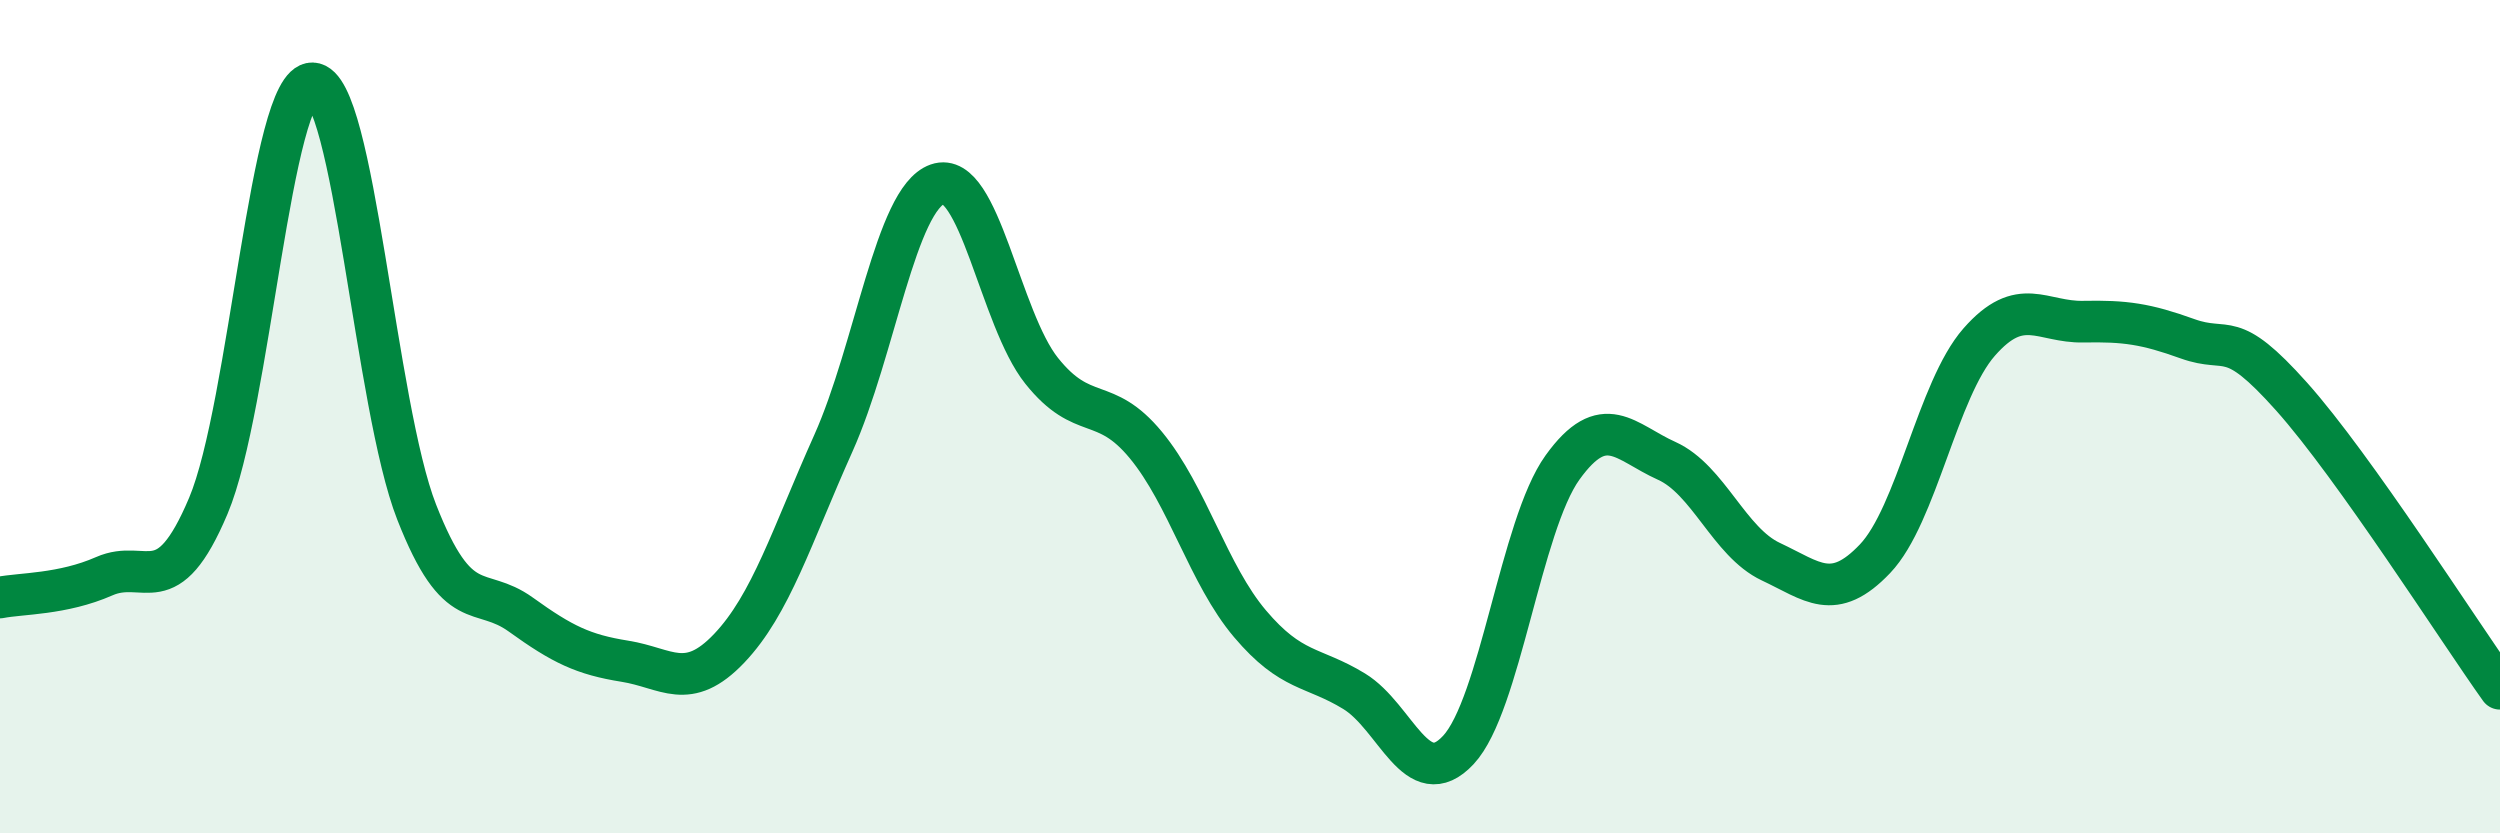
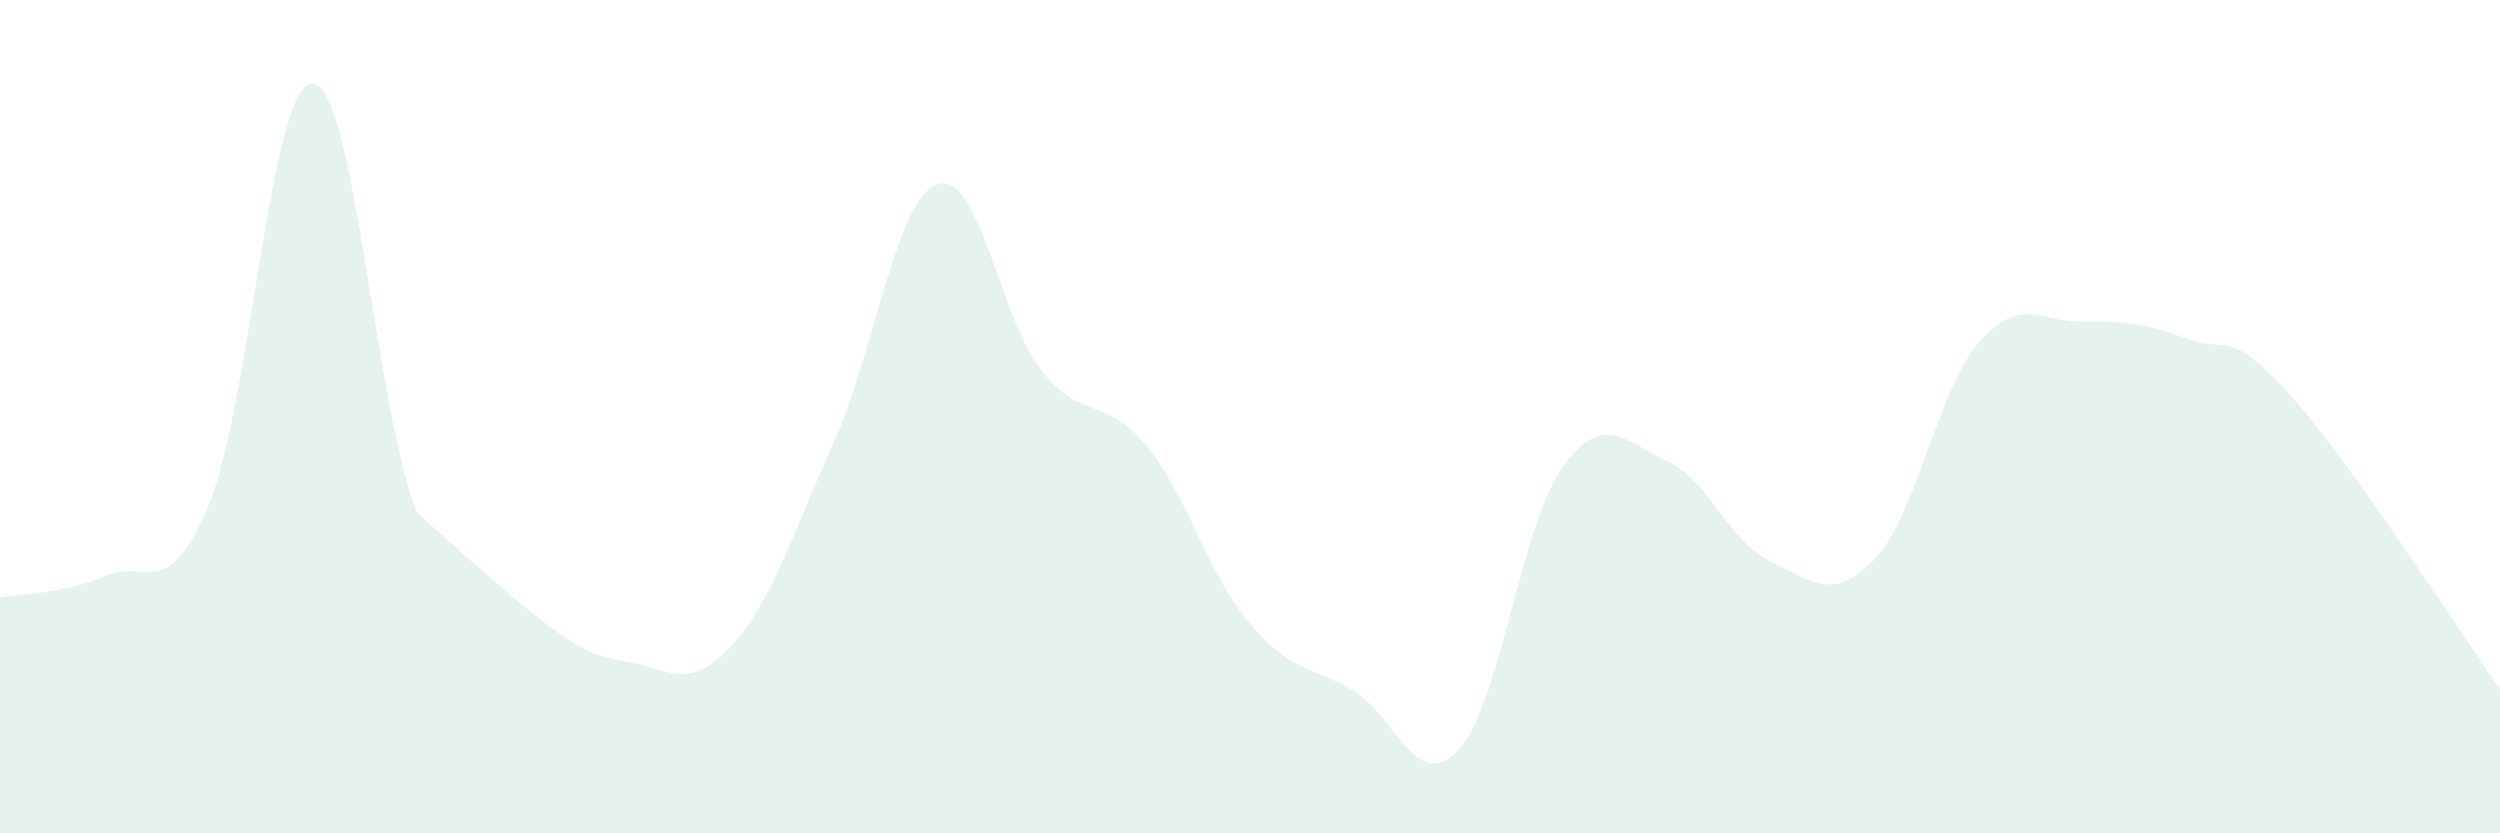
<svg xmlns="http://www.w3.org/2000/svg" width="60" height="20" viewBox="0 0 60 20">
-   <path d="M 0,14.34 C 0.5,14.24 1.5,14.27 2.5,13.83 C 3.5,13.39 4,14.51 5,12.14 C 6,9.77 6.5,1.97 7.5,2 C 8.5,2.03 9,9.74 10,12.29 C 11,14.84 11.5,14.03 12.5,14.75 C 13.5,15.47 14,15.71 15,15.87 C 16,16.03 16.5,16.61 17.5,15.56 C 18.5,14.51 19,12.87 20,10.64 C 21,8.41 21.5,4.77 22.5,4.42 C 23.5,4.07 24,7.65 25,8.9 C 26,10.15 26.5,9.47 27.5,10.68 C 28.5,11.89 29,13.79 30,14.97 C 31,16.15 31.5,15.98 32.5,16.59 C 33.5,17.2 34,19.07 35,18 C 36,16.93 36.5,12.61 37.5,11.22 C 38.5,9.83 39,10.61 40,11.06 C 41,11.51 41.5,13.01 42.5,13.48 C 43.5,13.95 44,14.46 45,13.41 C 46,12.36 46.5,9.35 47.5,8.21 C 48.5,7.07 49,7.74 50,7.72 C 51,7.7 51.5,7.77 52.5,8.13 C 53.5,8.49 53.5,7.84 55,9.52 C 56.5,11.2 59,15.13 60,16.53L60 20L0 20Z" fill="#008740" opacity="0.1" stroke-linecap="round" stroke-linejoin="round" />
-   <path d="M 0,14.34 C 0.5,14.24 1.5,14.27 2.5,13.83 C 3.5,13.39 4,14.51 5,12.14 C 6,9.77 6.5,1.97 7.5,2 C 8.5,2.03 9,9.74 10,12.29 C 11,14.84 11.5,14.03 12.5,14.75 C 13.5,15.47 14,15.71 15,15.87 C 16,16.03 16.5,16.61 17.5,15.56 C 18.5,14.51 19,12.87 20,10.64 C 21,8.41 21.5,4.77 22.5,4.42 C 23.5,4.07 24,7.65 25,8.9 C 26,10.15 26.5,9.47 27.5,10.68 C 28.5,11.89 29,13.79 30,14.97 C 31,16.15 31.5,15.98 32.5,16.59 C 33.5,17.2 34,19.07 35,18 C 36,16.93 36.5,12.61 37.5,11.22 C 38.5,9.83 39,10.61 40,11.06 C 41,11.51 41.5,13.01 42.5,13.48 C 43.5,13.95 44,14.46 45,13.41 C 46,12.36 46.5,9.35 47.5,8.21 C 48.5,7.07 49,7.74 50,7.72 C 51,7.7 51.5,7.77 52.5,8.13 C 53.5,8.49 53.5,7.84 55,9.52 C 56.5,11.2 59,15.13 60,16.53" stroke="#008740" stroke-width="1" fill="none" stroke-linecap="round" stroke-linejoin="round" />
+   <path d="M 0,14.34 C 0.5,14.24 1.5,14.27 2.5,13.83 C 3.5,13.39 4,14.51 5,12.14 C 6,9.77 6.5,1.97 7.5,2 C 8.5,2.03 9,9.74 10,12.29 C 13.5,15.47 14,15.71 15,15.87 C 16,16.03 16.5,16.61 17.5,15.56 C 18.5,14.51 19,12.87 20,10.64 C 21,8.41 21.5,4.77 22.5,4.42 C 23.5,4.07 24,7.65 25,8.9 C 26,10.15 26.5,9.47 27.5,10.68 C 28.5,11.89 29,13.79 30,14.97 C 31,16.15 31.5,15.98 32.5,16.59 C 33.5,17.2 34,19.07 35,18 C 36,16.93 36.5,12.61 37.5,11.22 C 38.5,9.83 39,10.61 40,11.06 C 41,11.51 41.5,13.01 42.5,13.48 C 43.5,13.95 44,14.46 45,13.41 C 46,12.36 46.5,9.35 47.5,8.21 C 48.5,7.07 49,7.74 50,7.72 C 51,7.7 51.5,7.77 52.5,8.13 C 53.5,8.49 53.5,7.84 55,9.52 C 56.5,11.2 59,15.13 60,16.53L60 20L0 20Z" fill="#008740" opacity="0.1" stroke-linecap="round" stroke-linejoin="round" />
</svg>